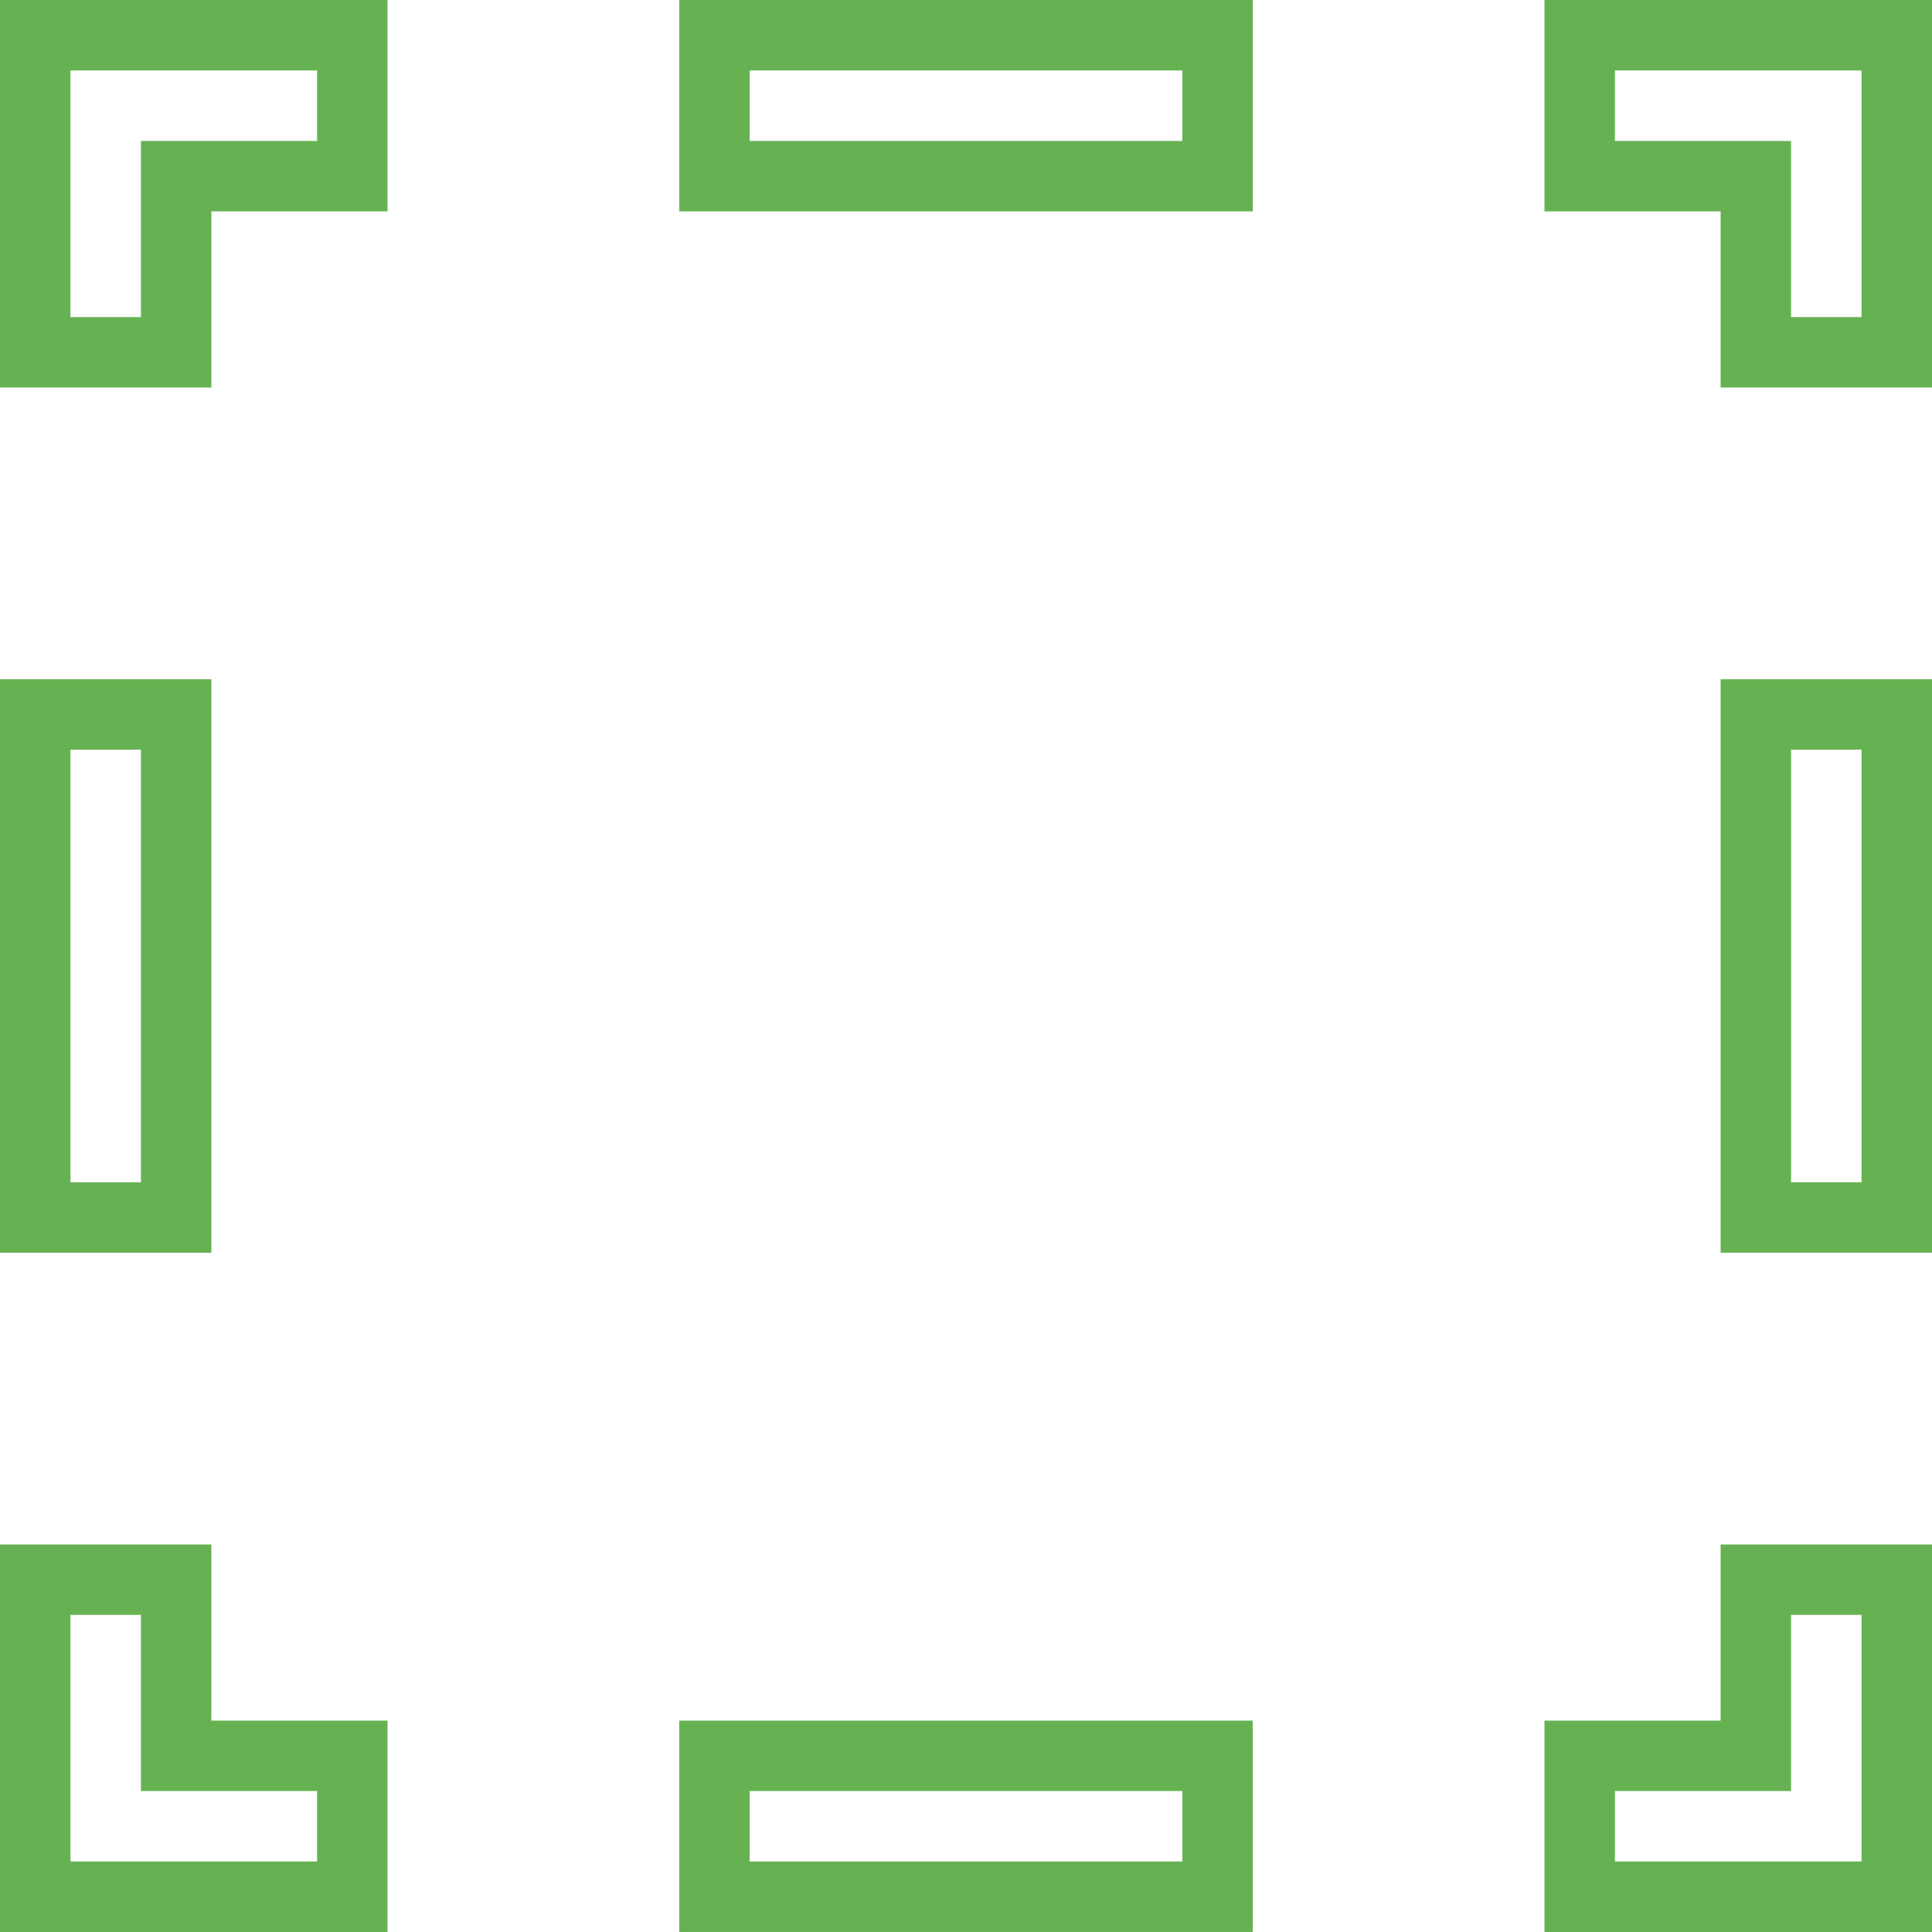
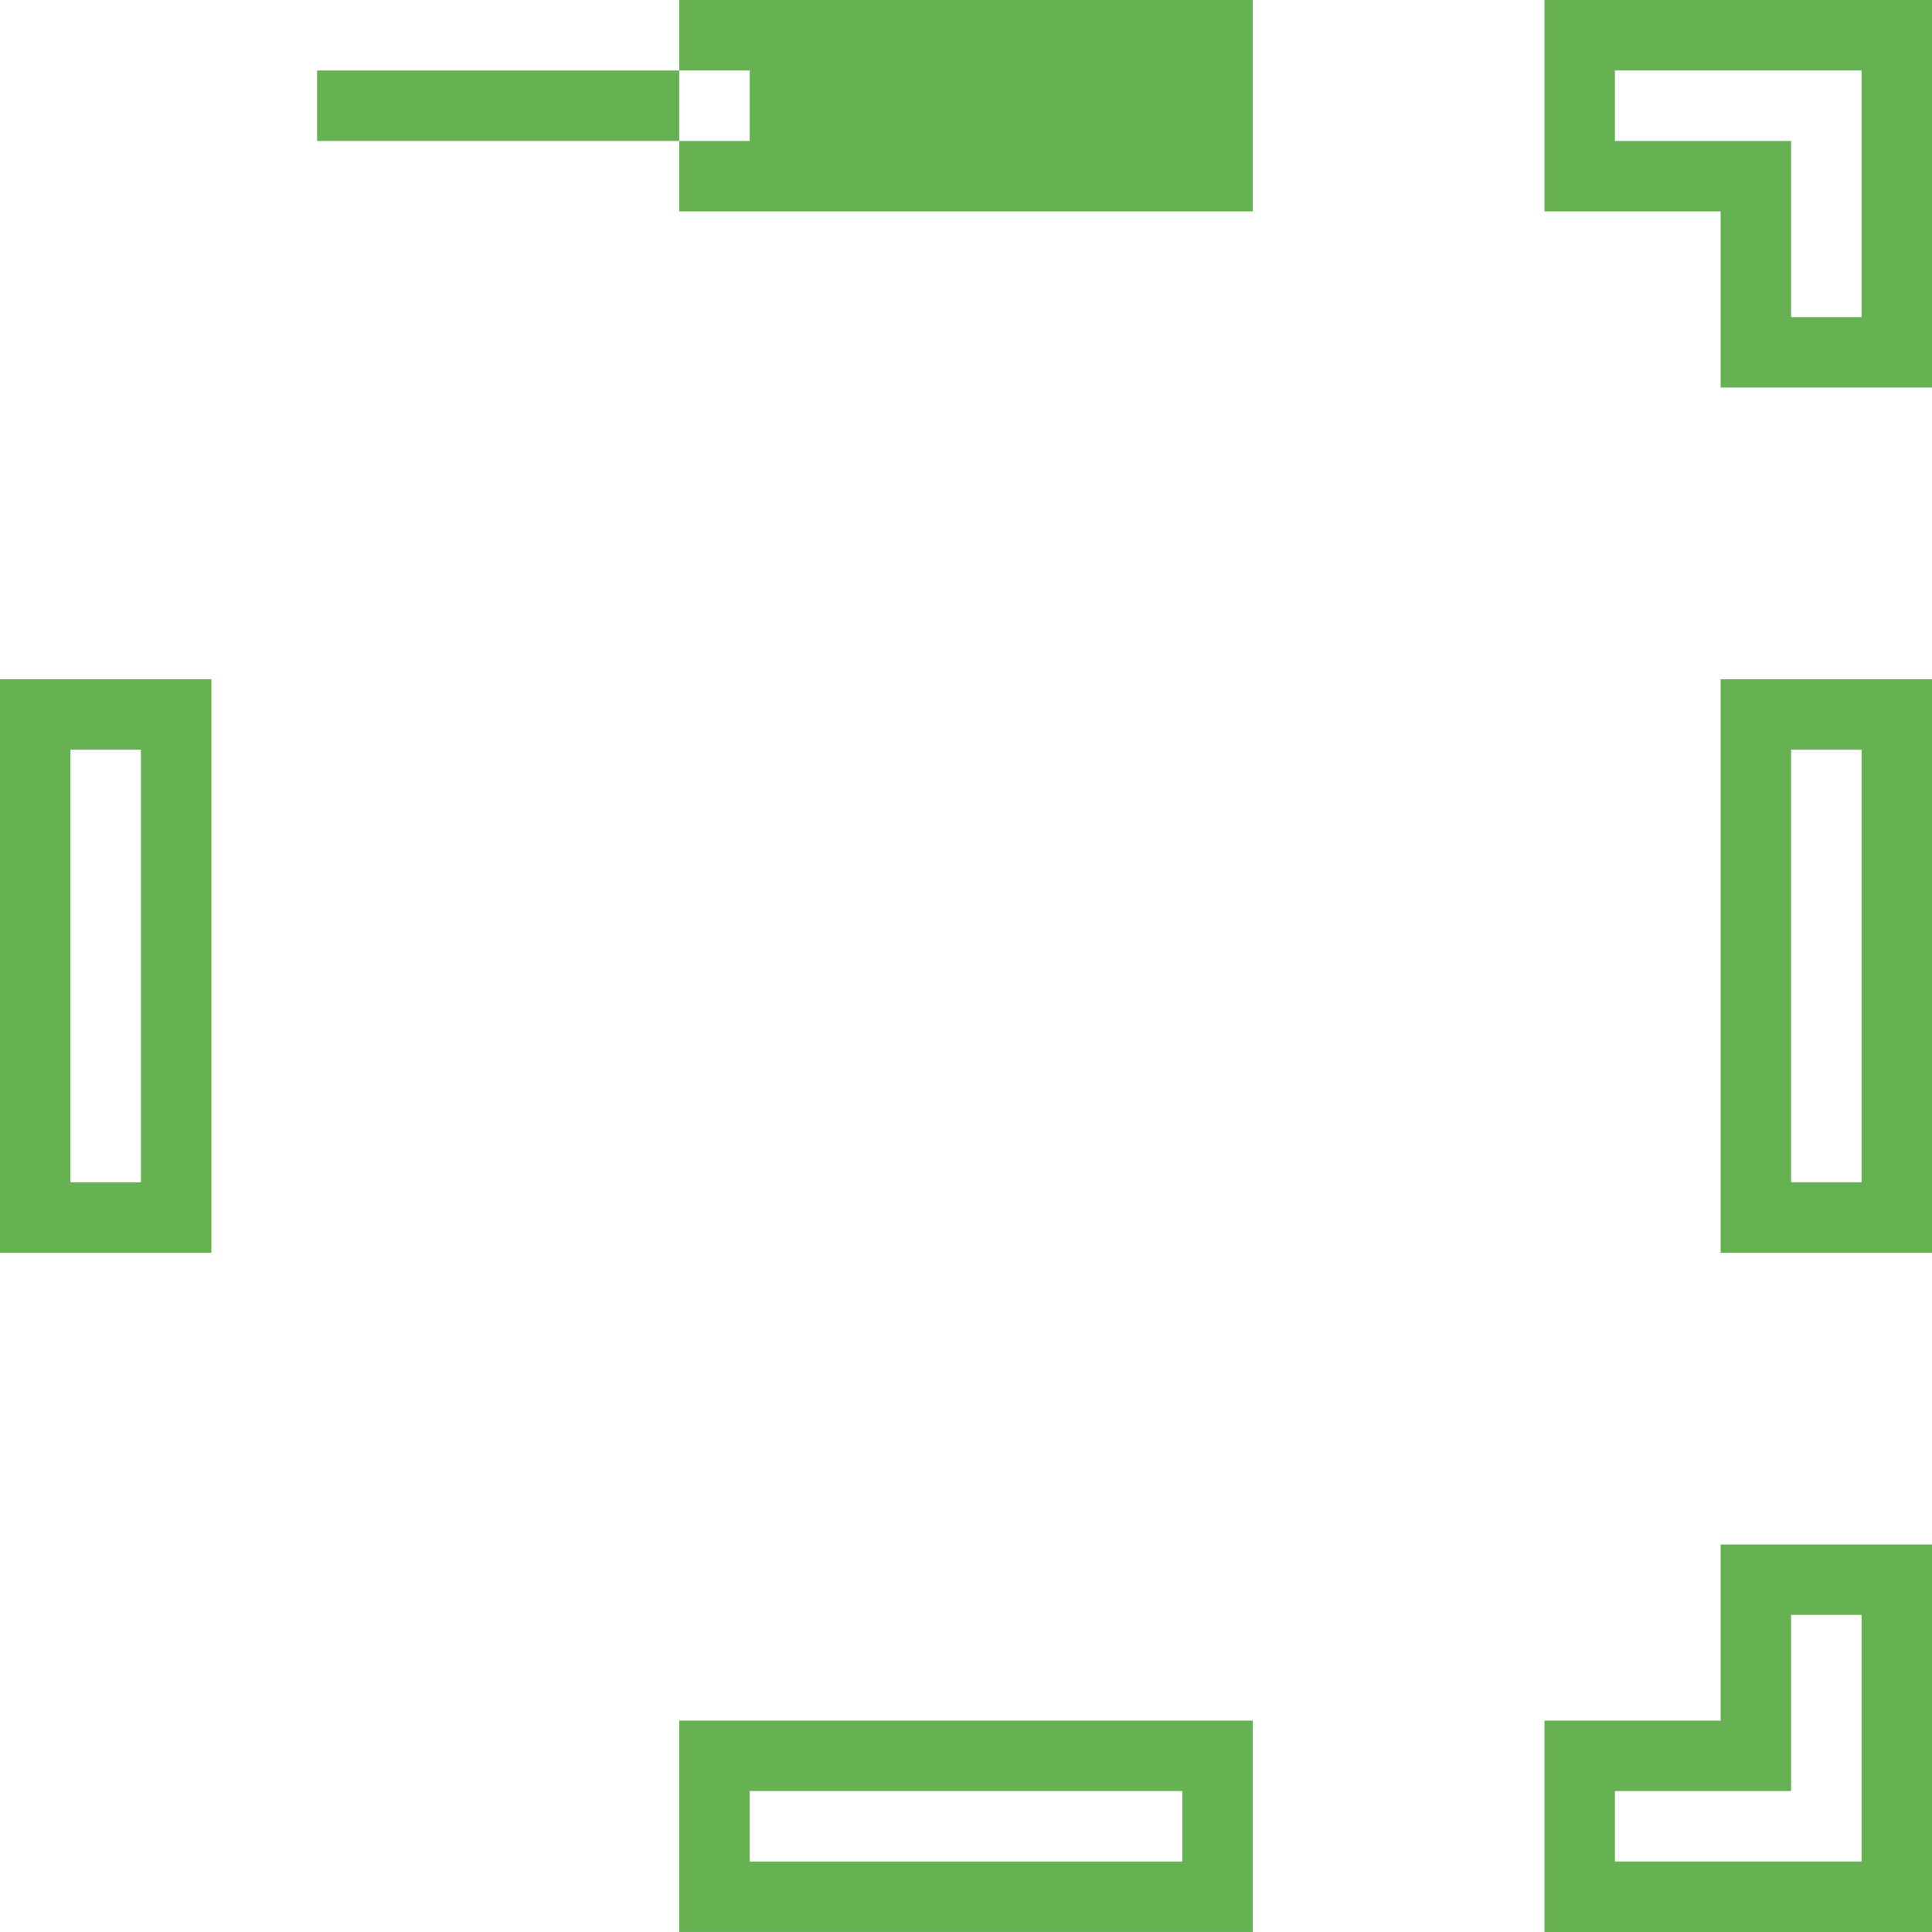
<svg xmlns="http://www.w3.org/2000/svg" width="512" height="512" x="0" y="0" viewBox="0 0 327.223 327.223" style="enable-background:new 0 0 512 512" xml:space="preserve" class="">
  <g>
    <g>
      <g>
        <path style="" d="M291.422,291.419h-29.834v35.801h65.636v-65.636h-35.801V291.419z M303.356,273.512h11.934v41.768 h-41.768v-11.934h29.834V273.512z" fill="#66b253" data-original="#010002" class="" />
        <path style="" d="M115.041,327.22h97.141v-35.801h-97.141V327.22z M126.975,303.347h73.273v11.934h-73.273V303.347z" fill="#66b253" data-original="#010002" class="" />
-         <path style="" d="M35.801,261.585H0v65.636h65.636v-35.801H35.801C35.801,291.419,35.801,261.585,35.801,261.585z M53.702,303.347v11.934H11.934v-41.768h11.934v29.834H53.702z" fill="#66b253" data-original="#010002" class="" />
        <path style="" d="M35.801,115.038H0v97.141h35.801V115.038z M23.867,200.245H11.934v-73.273h11.934V200.245z" fill="#66b253" data-original="#010002" class="" />
-         <path style="" d="M0,65.639h35.801V35.804h29.834V0.003H0C0,0.003,0,65.639,0,65.639z M11.934,11.937h41.768V23.87 H23.867v29.834H11.934V11.937z" fill="#66b253" data-original="#010002" class="" />
-         <path style="" d="M115.041,35.804h97.141V0.003h-97.141V35.804z M126.975,11.937h73.273V23.87h-73.273V11.937z" fill="#66b253" data-original="#010002" class="" />
+         <path style="" d="M115.041,35.804h97.141V0.003h-97.141V35.804z M126.975,11.937V23.87h-73.273V11.937z" fill="#66b253" data-original="#010002" class="" />
        <path style="" d="M261.588,0.003v35.801h29.834v29.834h35.801V0.003C327.223,0.003,261.588,0.003,261.588,0.003z M315.289,53.705h-11.934V23.87h-29.834V11.937h41.768V53.705z" fill="#66b253" data-original="#010002" class="" />
        <path style="" d="M291.422,212.173h35.801v-97.135h-35.801V212.173z M303.356,126.972h11.934v73.267h-11.934V126.972 z" fill="#66b253" data-original="#010002" class="" />
      </g>
    </g>
    <g> </g>
    <g> </g>
    <g> </g>
    <g> </g>
    <g> </g>
    <g> </g>
    <g> </g>
    <g> </g>
    <g> </g>
    <g> </g>
    <g> </g>
    <g> </g>
    <g> </g>
    <g> </g>
    <g> </g>
  </g>
</svg>